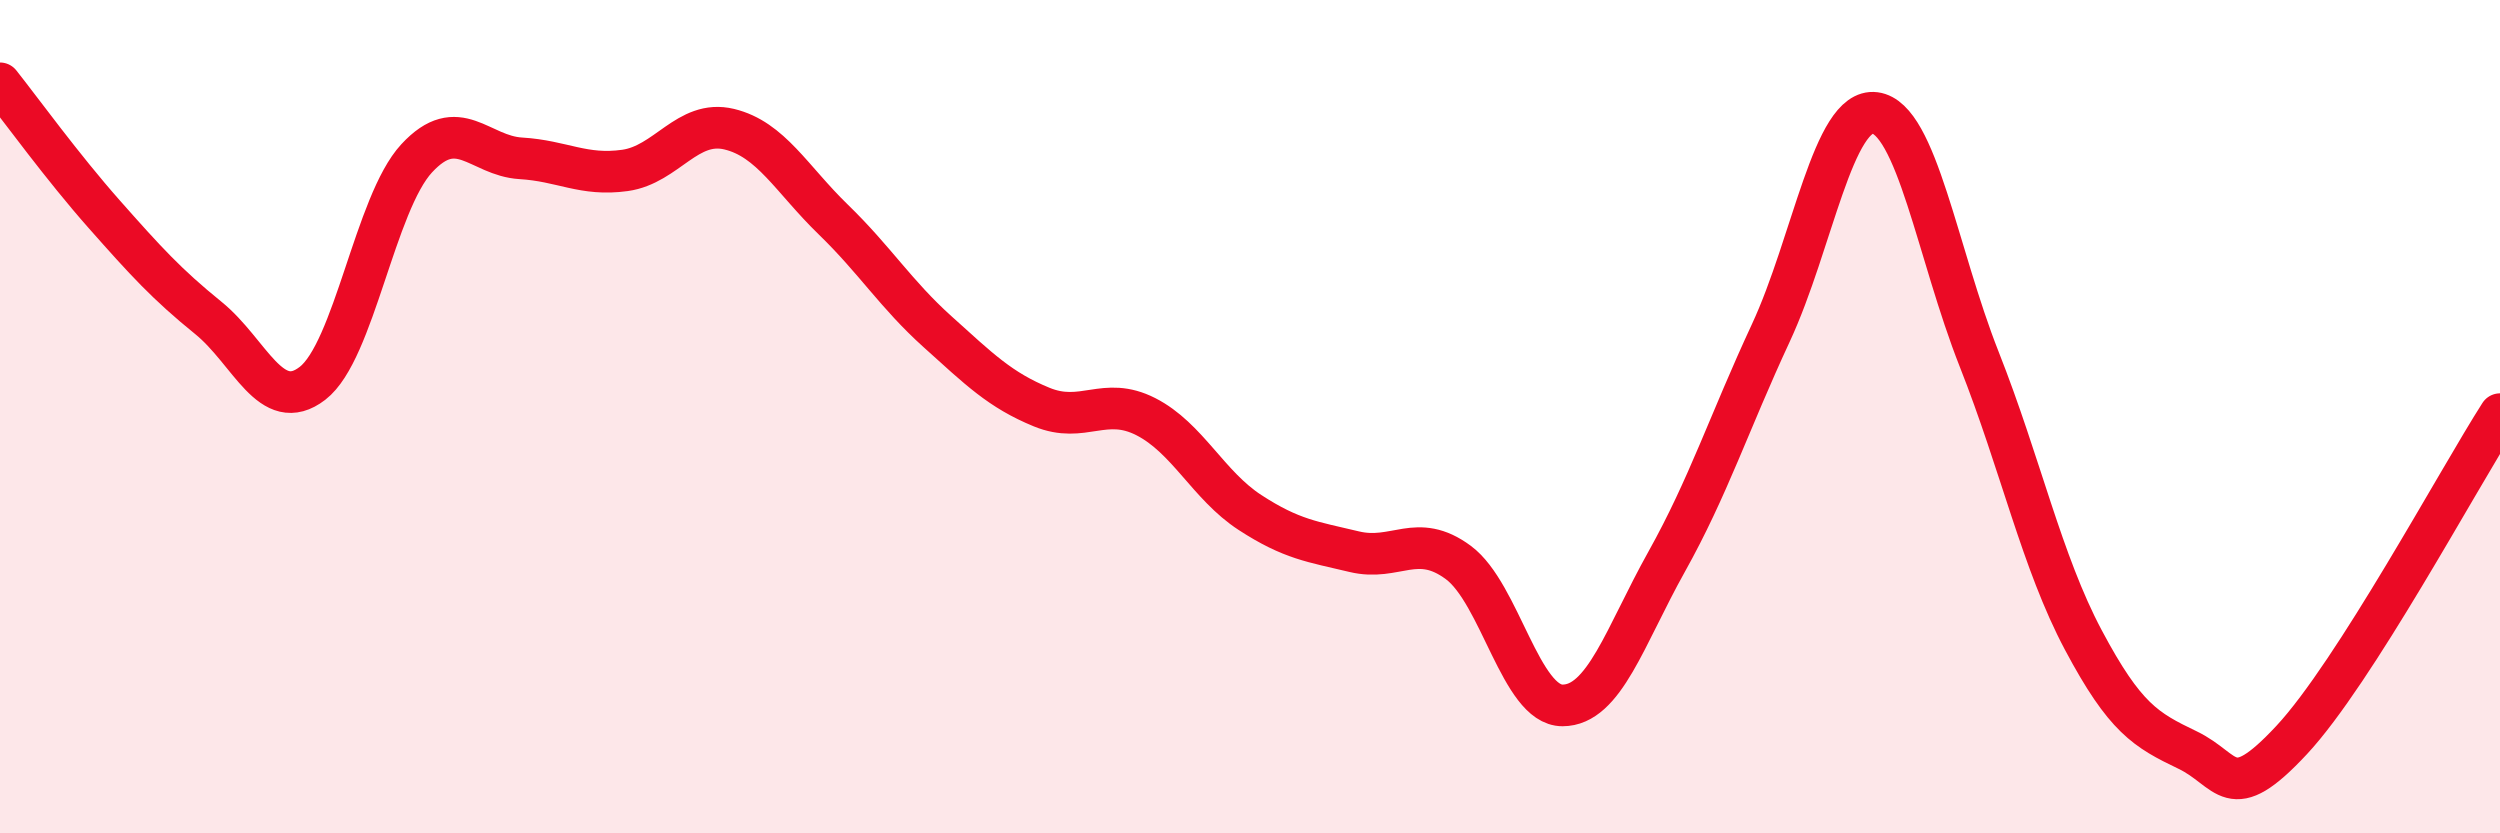
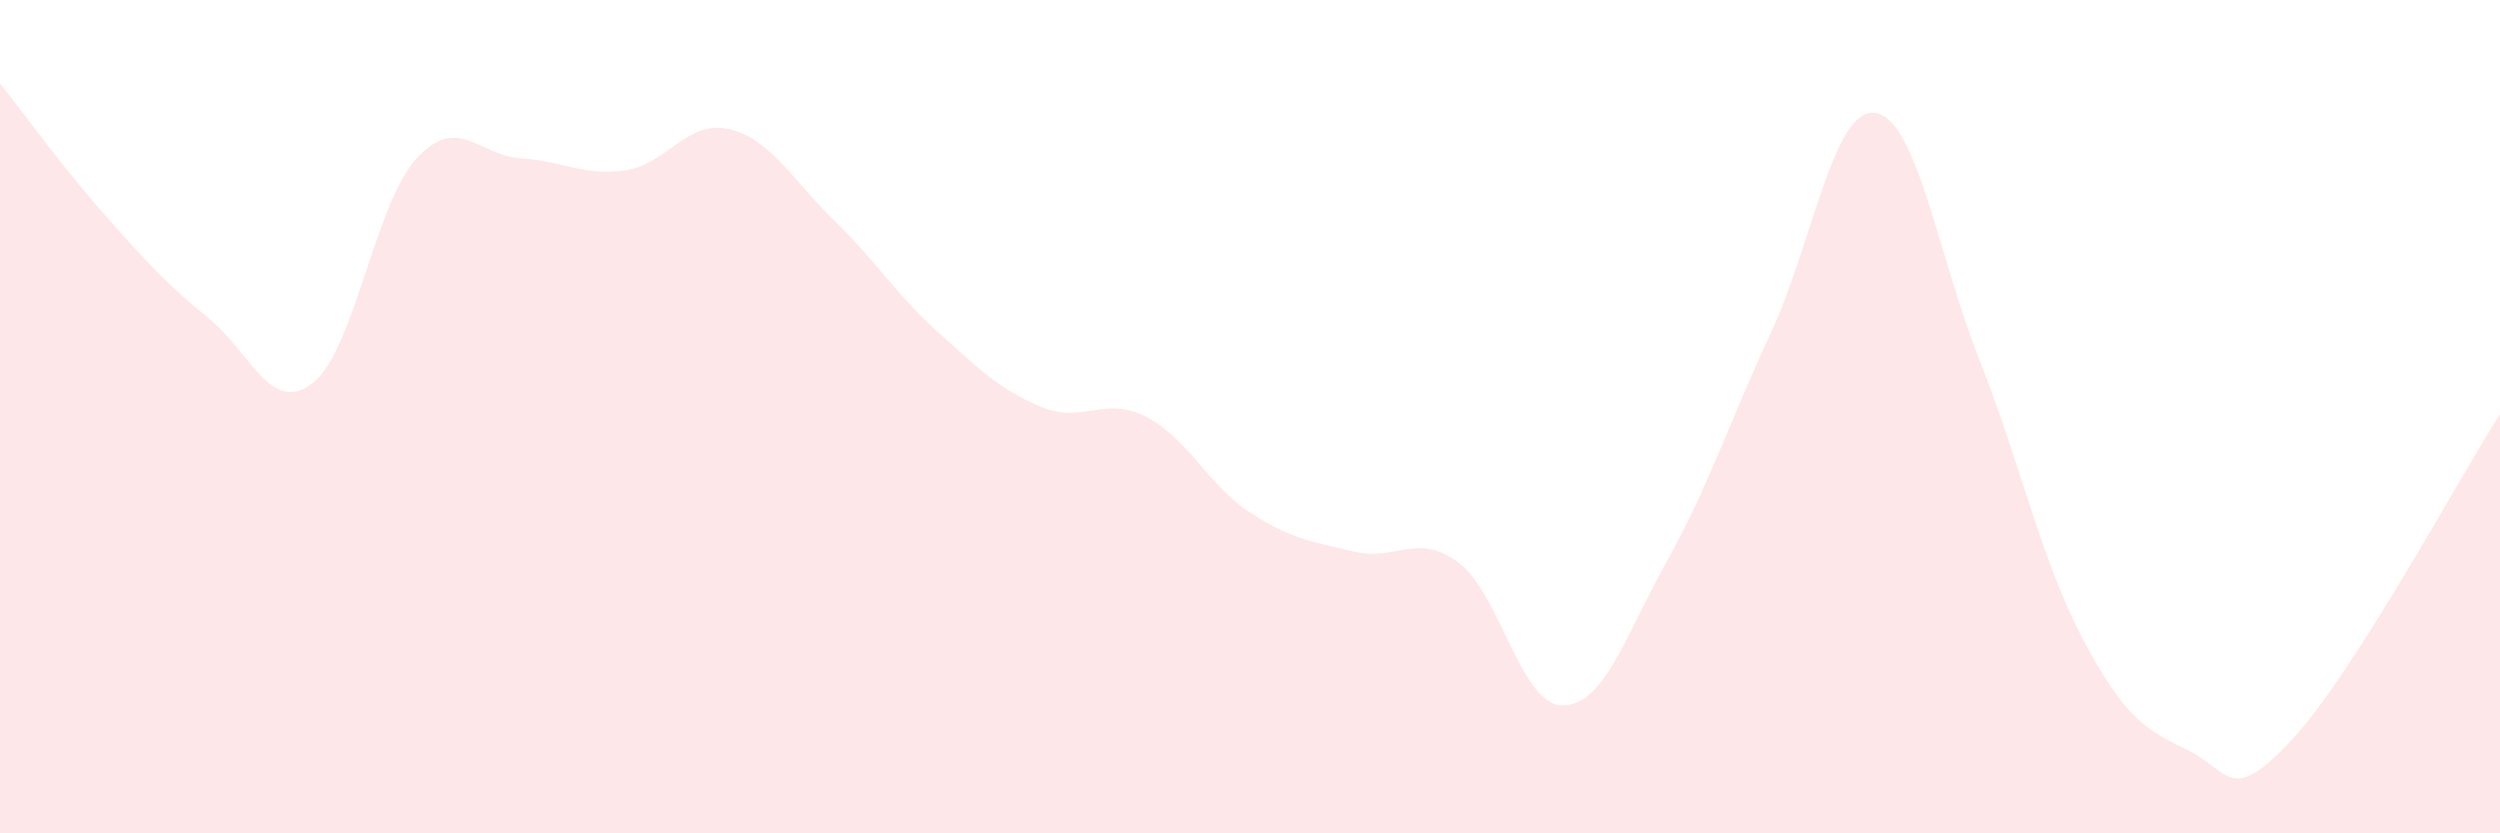
<svg xmlns="http://www.w3.org/2000/svg" width="60" height="20" viewBox="0 0 60 20">
  <path d="M 0,2 C 0.5,2.63 1.5,4.01 2.5,5.14 C 3.5,6.27 4,6.82 5,7.63 C 6,8.44 6.5,9.97 7.5,9.2 C 8.5,8.43 9,4.88 10,3.8 C 11,2.72 11.5,3.74 12.5,3.8 C 13.5,3.86 14,4.23 15,4.09 C 16,3.95 16.5,2.86 17.5,3.1 C 18.5,3.34 19,4.3 20,5.27 C 21,6.24 21.5,7.06 22.5,7.96 C 23.5,8.86 24,9.36 25,9.77 C 26,10.18 26.5,9.49 27.5,10 C 28.5,10.51 29,11.65 30,12.3 C 31,12.95 31.5,13 32.5,13.24 C 33.5,13.48 34,12.76 35,13.5 C 36,14.24 36.5,16.93 37.5,16.93 C 38.5,16.93 39,15.27 40,13.48 C 41,11.69 41.5,10.14 42.5,7.99 C 43.5,5.84 44,2.58 45,2.71 C 46,2.84 46.5,6.09 47.5,8.62 C 48.5,11.15 49,13.48 50,15.36 C 51,17.24 51.5,17.52 52.5,18 C 53.5,18.48 53.5,19.37 55,17.76 C 56.5,16.15 59,11.5 60,9.94L60 20L0 20Z" fill="#EB0A25" opacity="0.1" stroke-linecap="round" stroke-linejoin="round" />
-   <path d="M 0,2 C 0.5,2.63 1.5,4.01 2.5,5.14 C 3.5,6.27 4,6.82 5,7.63 C 6,8.44 6.5,9.97 7.5,9.2 C 8.5,8.43 9,4.88 10,3.8 C 11,2.72 11.5,3.74 12.5,3.8 C 13.5,3.86 14,4.23 15,4.09 C 16,3.95 16.5,2.86 17.5,3.1 C 18.5,3.34 19,4.3 20,5.27 C 21,6.24 21.5,7.06 22.5,7.96 C 23.5,8.86 24,9.36 25,9.77 C 26,10.18 26.5,9.49 27.5,10 C 28.5,10.51 29,11.65 30,12.3 C 31,12.95 31.5,13 32.5,13.24 C 33.5,13.48 34,12.76 35,13.5 C 36,14.24 36.5,16.93 37.5,16.93 C 38.5,16.93 39,15.27 40,13.48 C 41,11.69 41.5,10.14 42.5,7.99 C 43.5,5.84 44,2.58 45,2.71 C 46,2.84 46.5,6.09 47.5,8.62 C 48.5,11.15 49,13.48 50,15.36 C 51,17.24 51.5,17.52 52.5,18 C 53.5,18.48 53.5,19.37 55,17.76 C 56.5,16.15 59,11.5 60,9.94" stroke="#EB0A25" stroke-width="1" fill="none" stroke-linecap="round" stroke-linejoin="round" />
</svg>